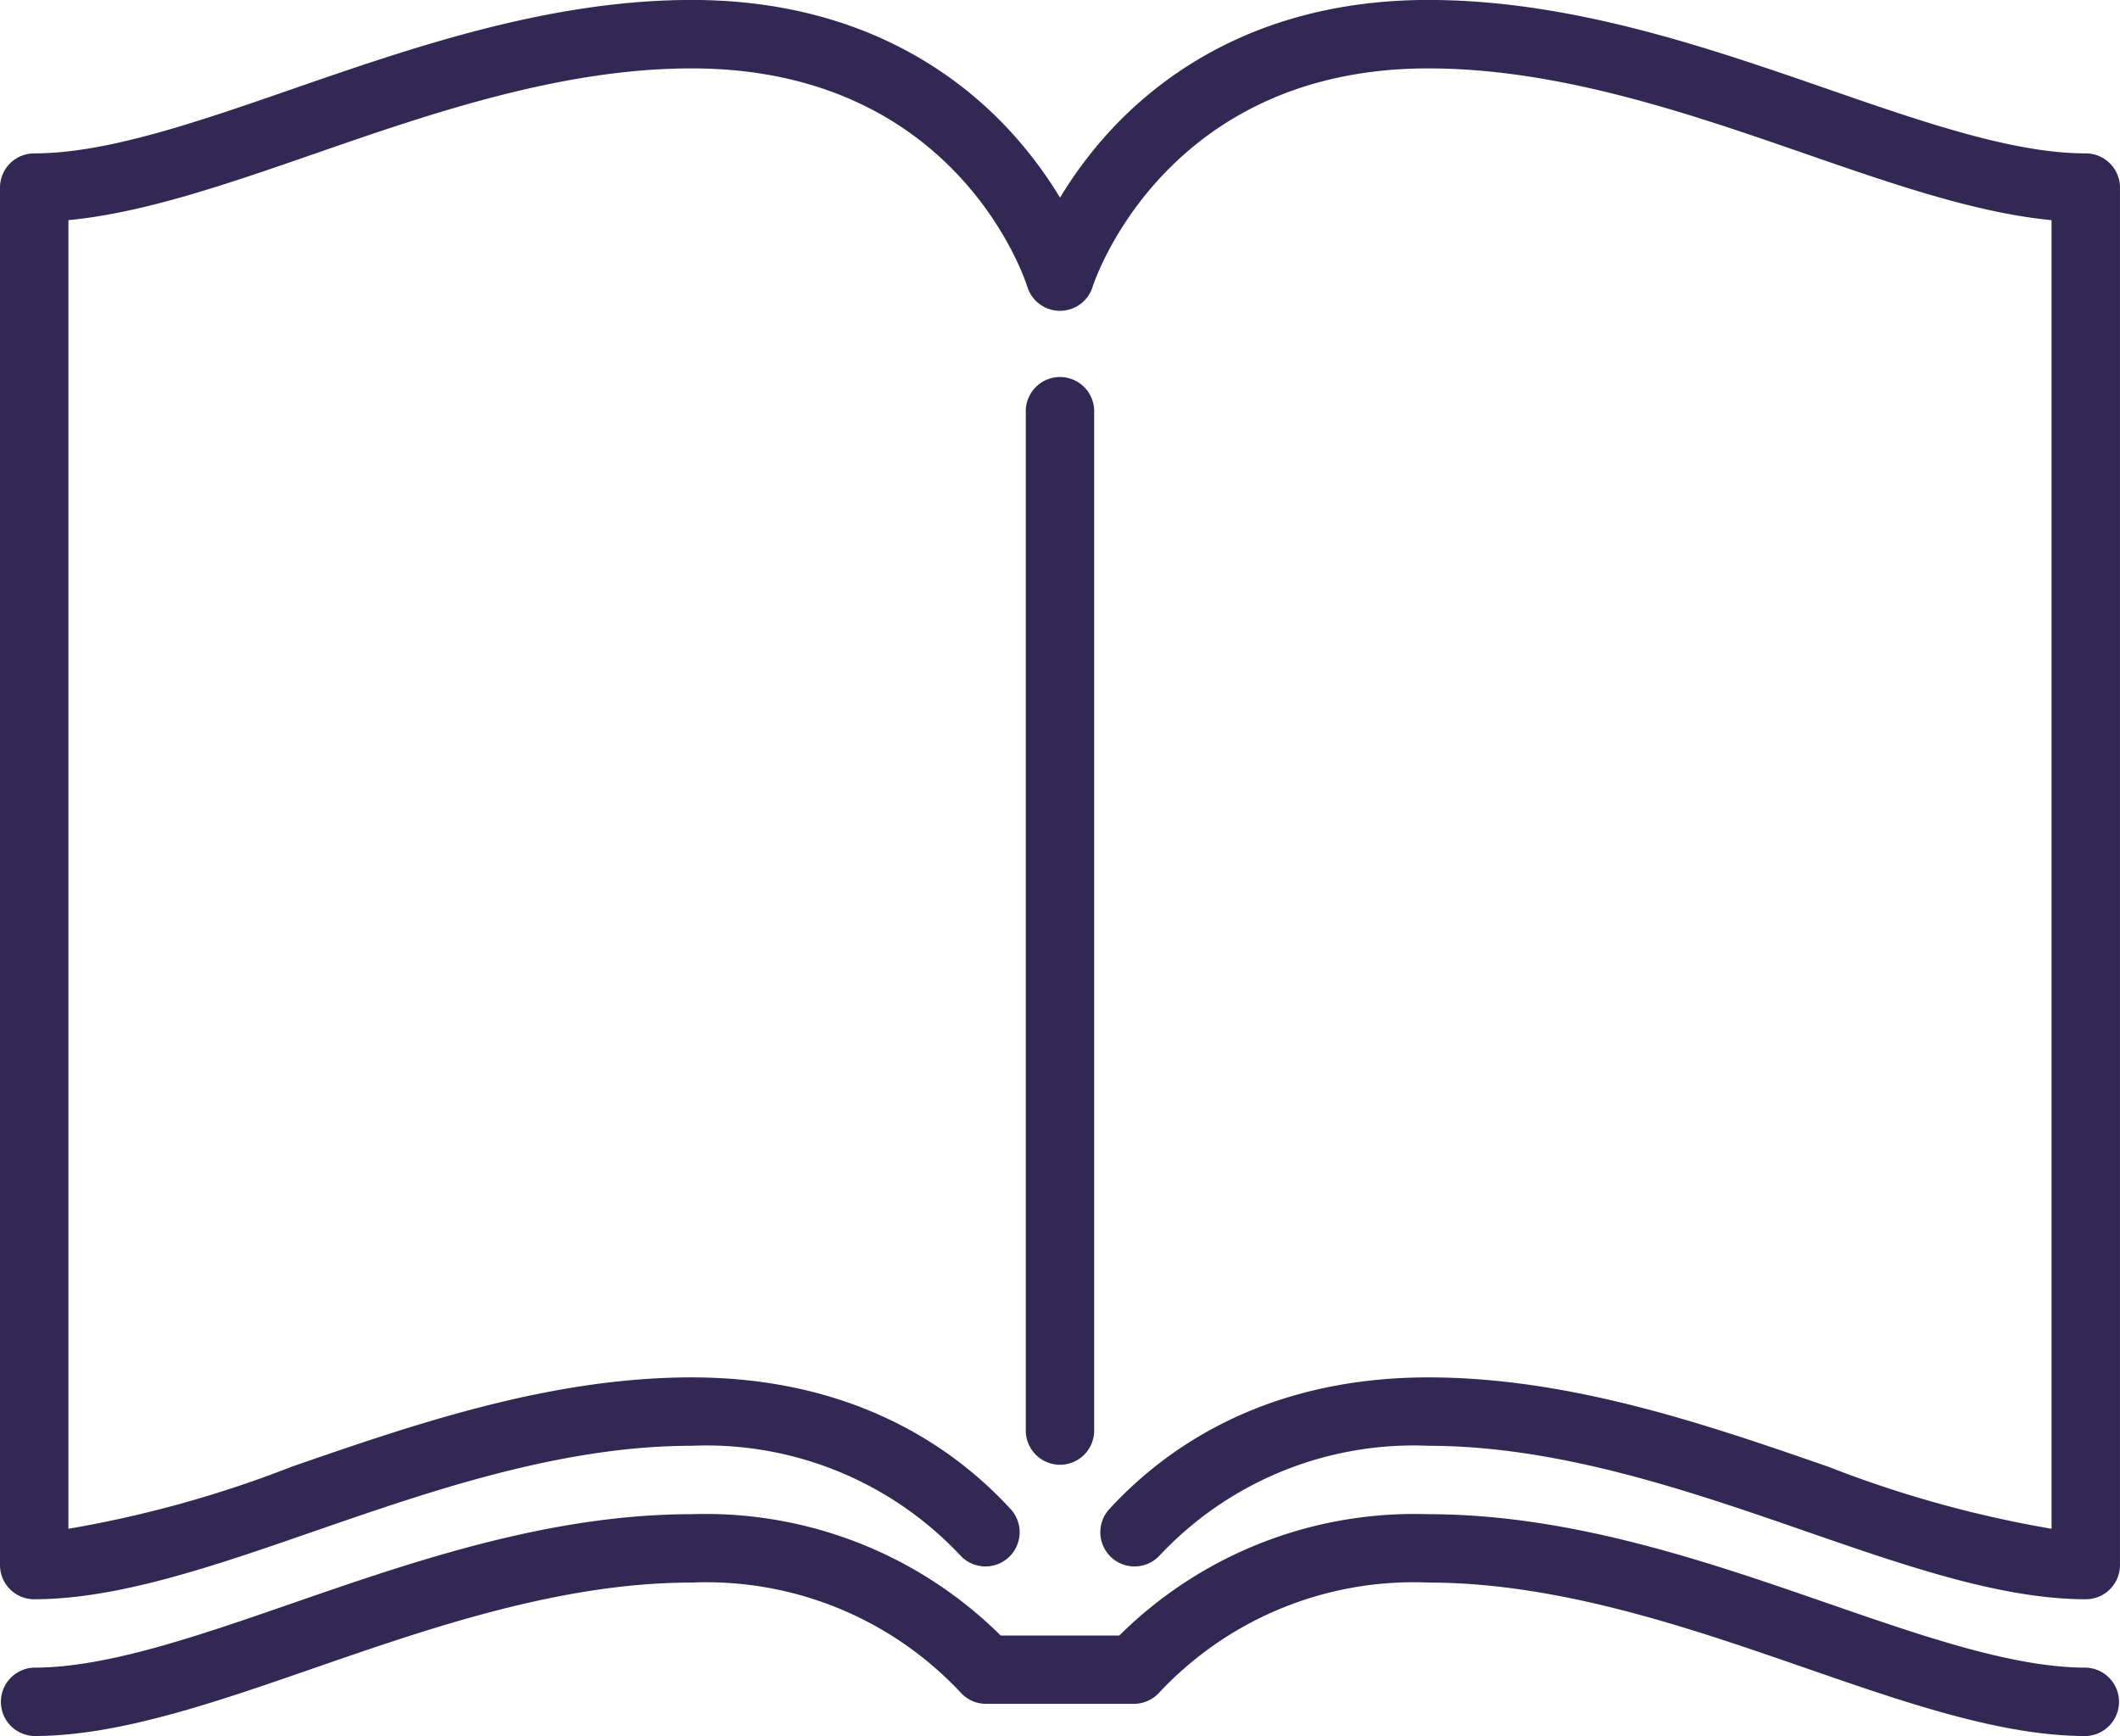
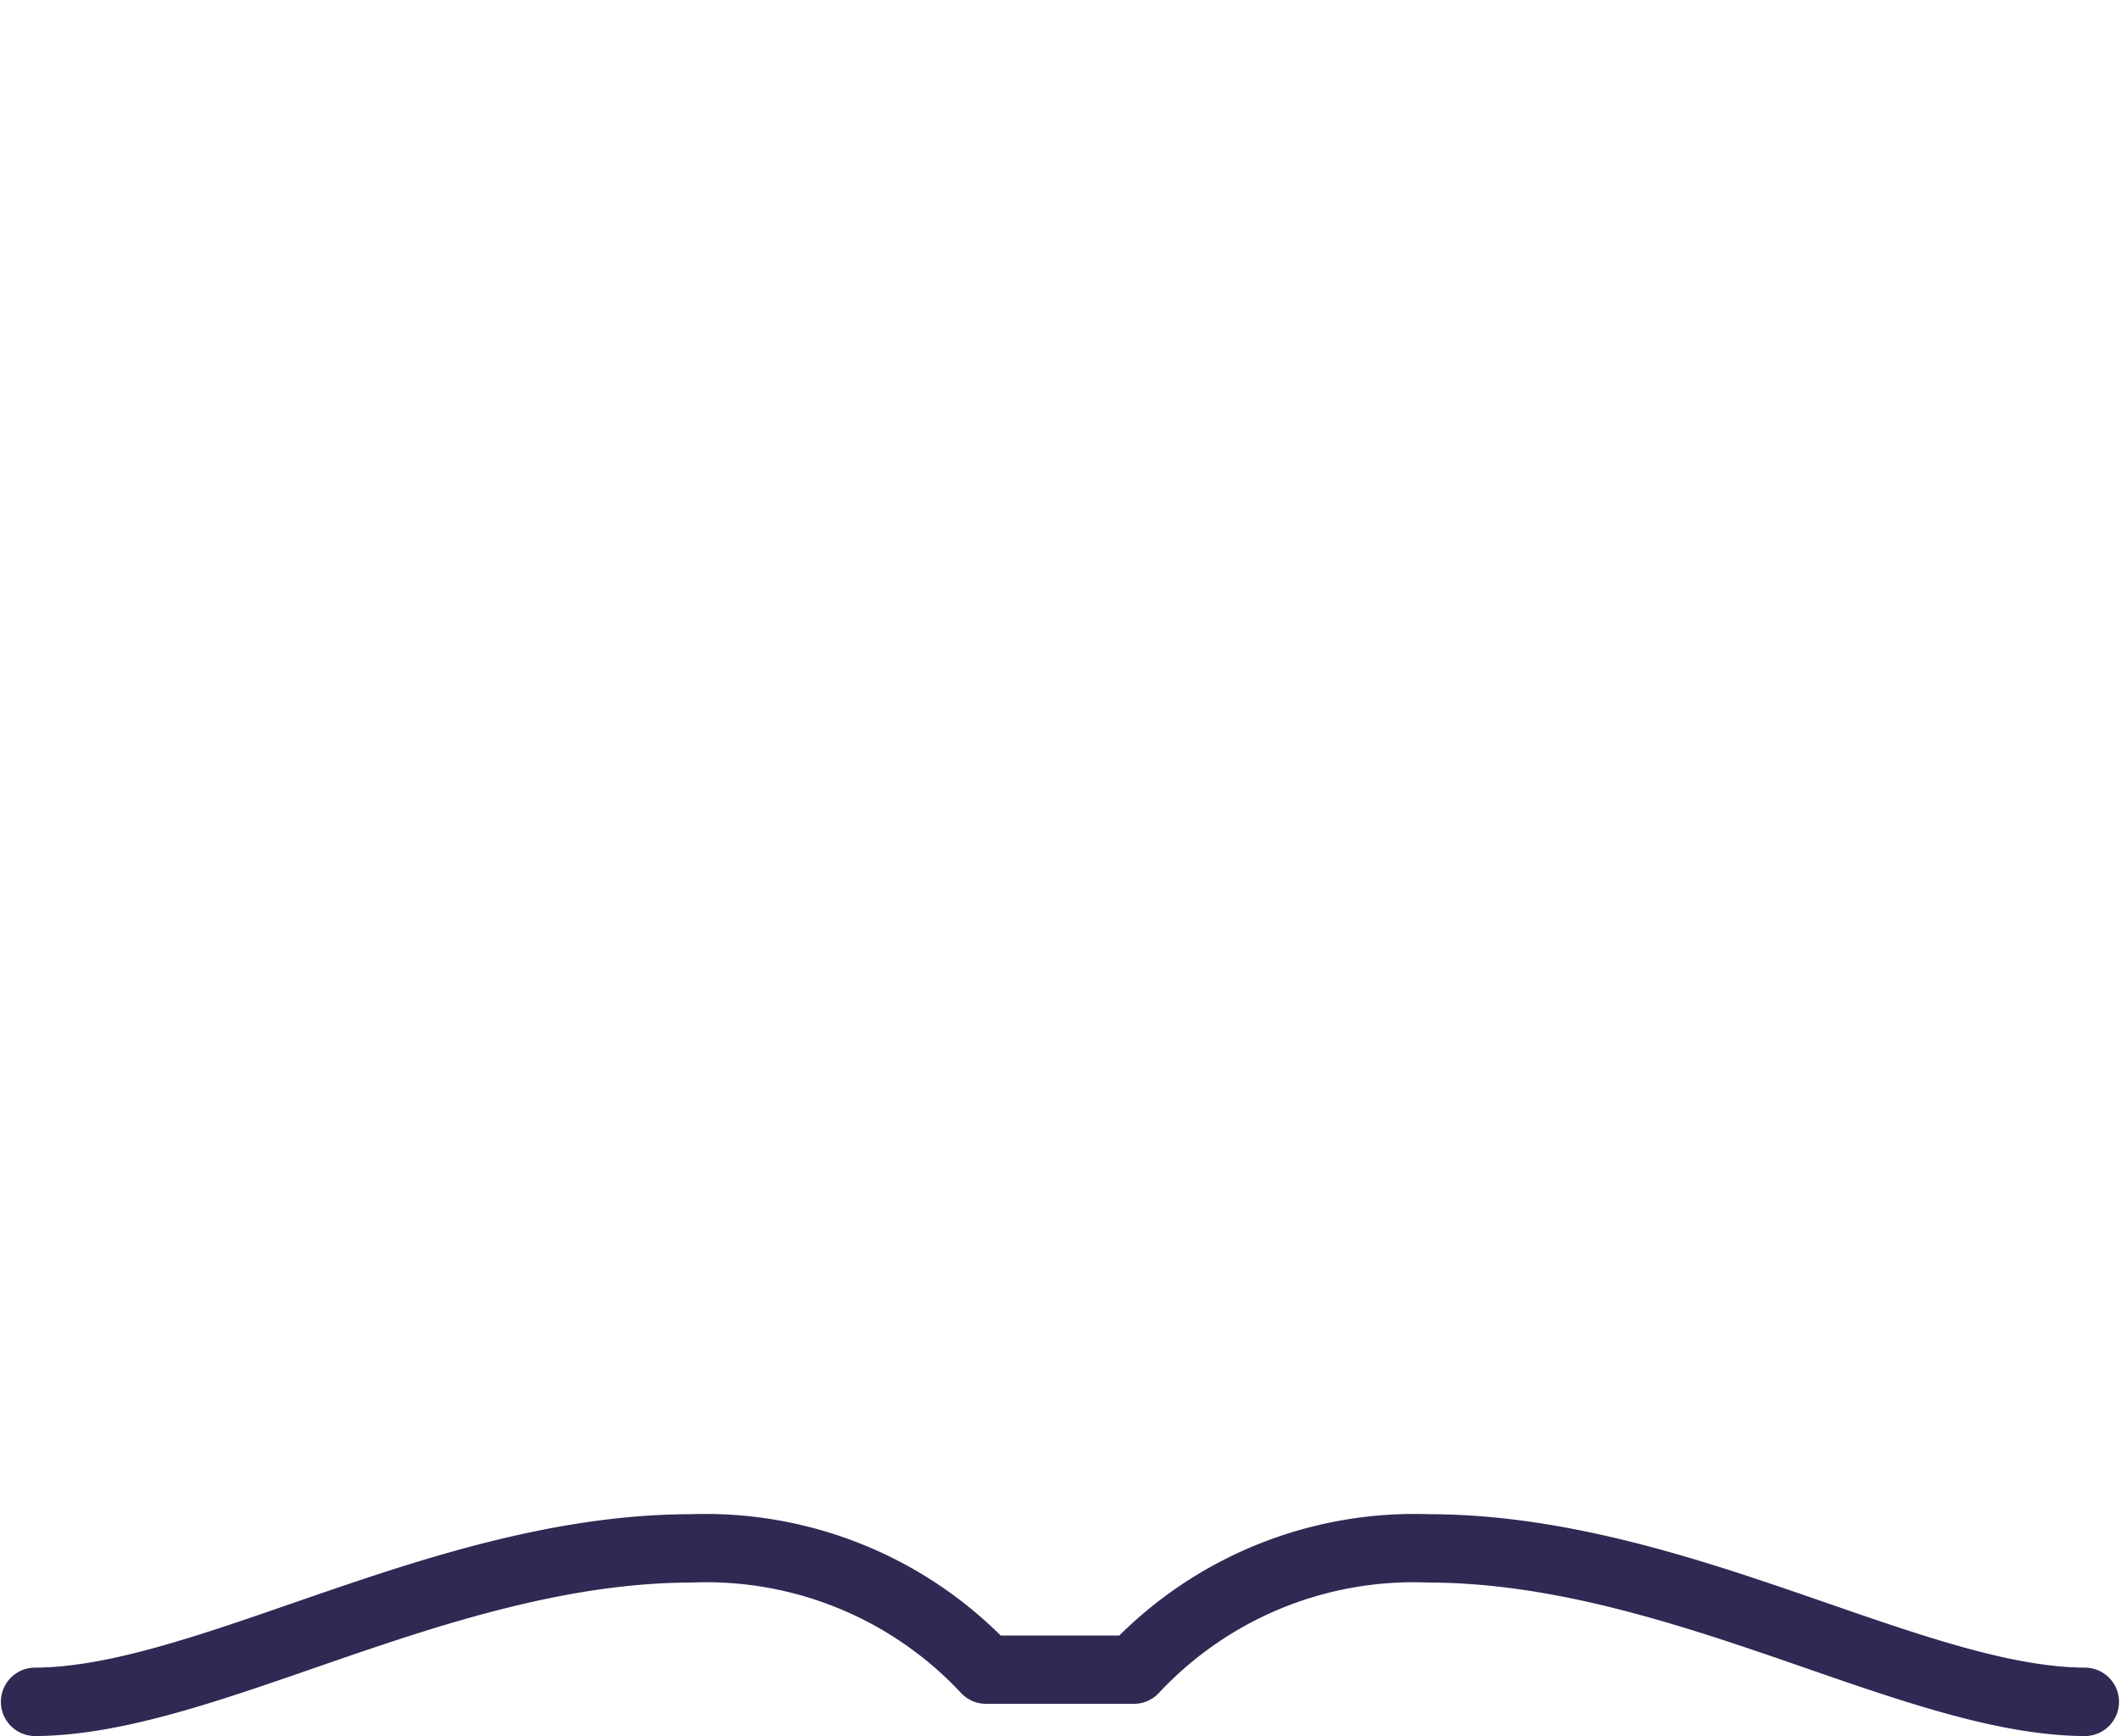
<svg xmlns="http://www.w3.org/2000/svg" width="90.866" height="74.402" viewBox="0 0 90.866 74.402">
  <g id="open-magazine" transform="translate(0 -42.126)">
-     <path id="Path_165" data-name="Path 165" d="M227.931,169.848V126.086a1.466,1.466,0,0,0-2.931,0v43.762a1.466,1.466,0,0,0,2.931,0Z" transform="translate(-181.033 -66.374)" fill="#312853" />
-     <path id="Path_166" data-name="Path 166" d="M89.4,48.7c-3.1,0-6.959-1.337-11.047-2.752-5.177-1.793-11.045-3.824-17.13-3.824-7.042,0-11.337,3.086-13.7,5.674a17.812,17.812,0,0,0-2.089,2.8,17.812,17.812,0,0,0-2.089-2.8c-2.364-2.589-6.66-5.674-13.7-5.674-6.086,0-11.953,2.032-17.13,3.824C8.425,47.366,4.564,48.7,1.466,48.7A1.465,1.465,0,0,0,0,50.168V109.2a1.465,1.465,0,0,0,1.466,1.466c3.592,0,7.679-1.415,12.006-2.914,4.959-1.717,10.579-3.663,16.171-3.663a14.925,14.925,0,0,1,11.537,4.72,1.466,1.466,0,0,0,2.164-1.977c-2.364-2.588-6.66-5.674-13.7-5.674-6.086,0-11.953,2.032-17.13,3.824a48.908,48.908,0,0,1-9.582,2.664V51.561c3.223-.307,6.791-1.543,10.541-2.841C18.43,47,24.05,45.057,29.643,45.057c11.311,0,14.27,8.981,14.389,9.359a1.466,1.466,0,0,0,2.8,0c.029-.094,3.006-9.359,14.389-9.359,5.592,0,11.213,1.946,16.171,3.663,3.749,1.3,7.318,2.534,10.541,2.841v56.085a48.919,48.919,0,0,1-9.582-2.664c-5.177-1.793-11.045-3.824-17.13-3.824-7.042,0-11.338,3.086-13.7,5.674a1.466,1.466,0,0,0,2.164,1.977,14.925,14.925,0,0,1,11.537-4.72c5.592,0,11.213,1.946,16.171,3.663,4.327,1.5,8.415,2.914,12.006,2.914a1.465,1.465,0,0,0,1.466-1.466V50.168A1.466,1.466,0,0,0,89.4,48.7Z" fill="#312853" />
    <path id="Path_167" data-name="Path 167" d="M89.4,380.795c-3.1,0-6.959-1.337-11.047-2.752-5.177-1.793-11.045-3.824-17.13-3.824a17.957,17.957,0,0,0-13.248,5.2H42.891a17.957,17.957,0,0,0-13.248-5.2c-6.086,0-11.953,2.032-17.13,3.824-4.088,1.415-7.949,2.752-11.047,2.752a1.466,1.466,0,0,0,0,2.931c3.592,0,7.679-1.415,12.006-2.914,4.959-1.717,10.579-3.663,16.171-3.663a14.925,14.925,0,0,1,11.537,4.72,1.466,1.466,0,0,0,1.082.477H48.6a1.466,1.466,0,0,0,1.082-.477,14.925,14.925,0,0,1,11.537-4.72c5.592,0,11.213,1.946,16.171,3.663,4.327,1.5,8.415,2.914,12.006,2.914a1.466,1.466,0,0,0,0-2.931Z" transform="translate(0 -267.198)" fill="#312853" />
  </g>
</svg>